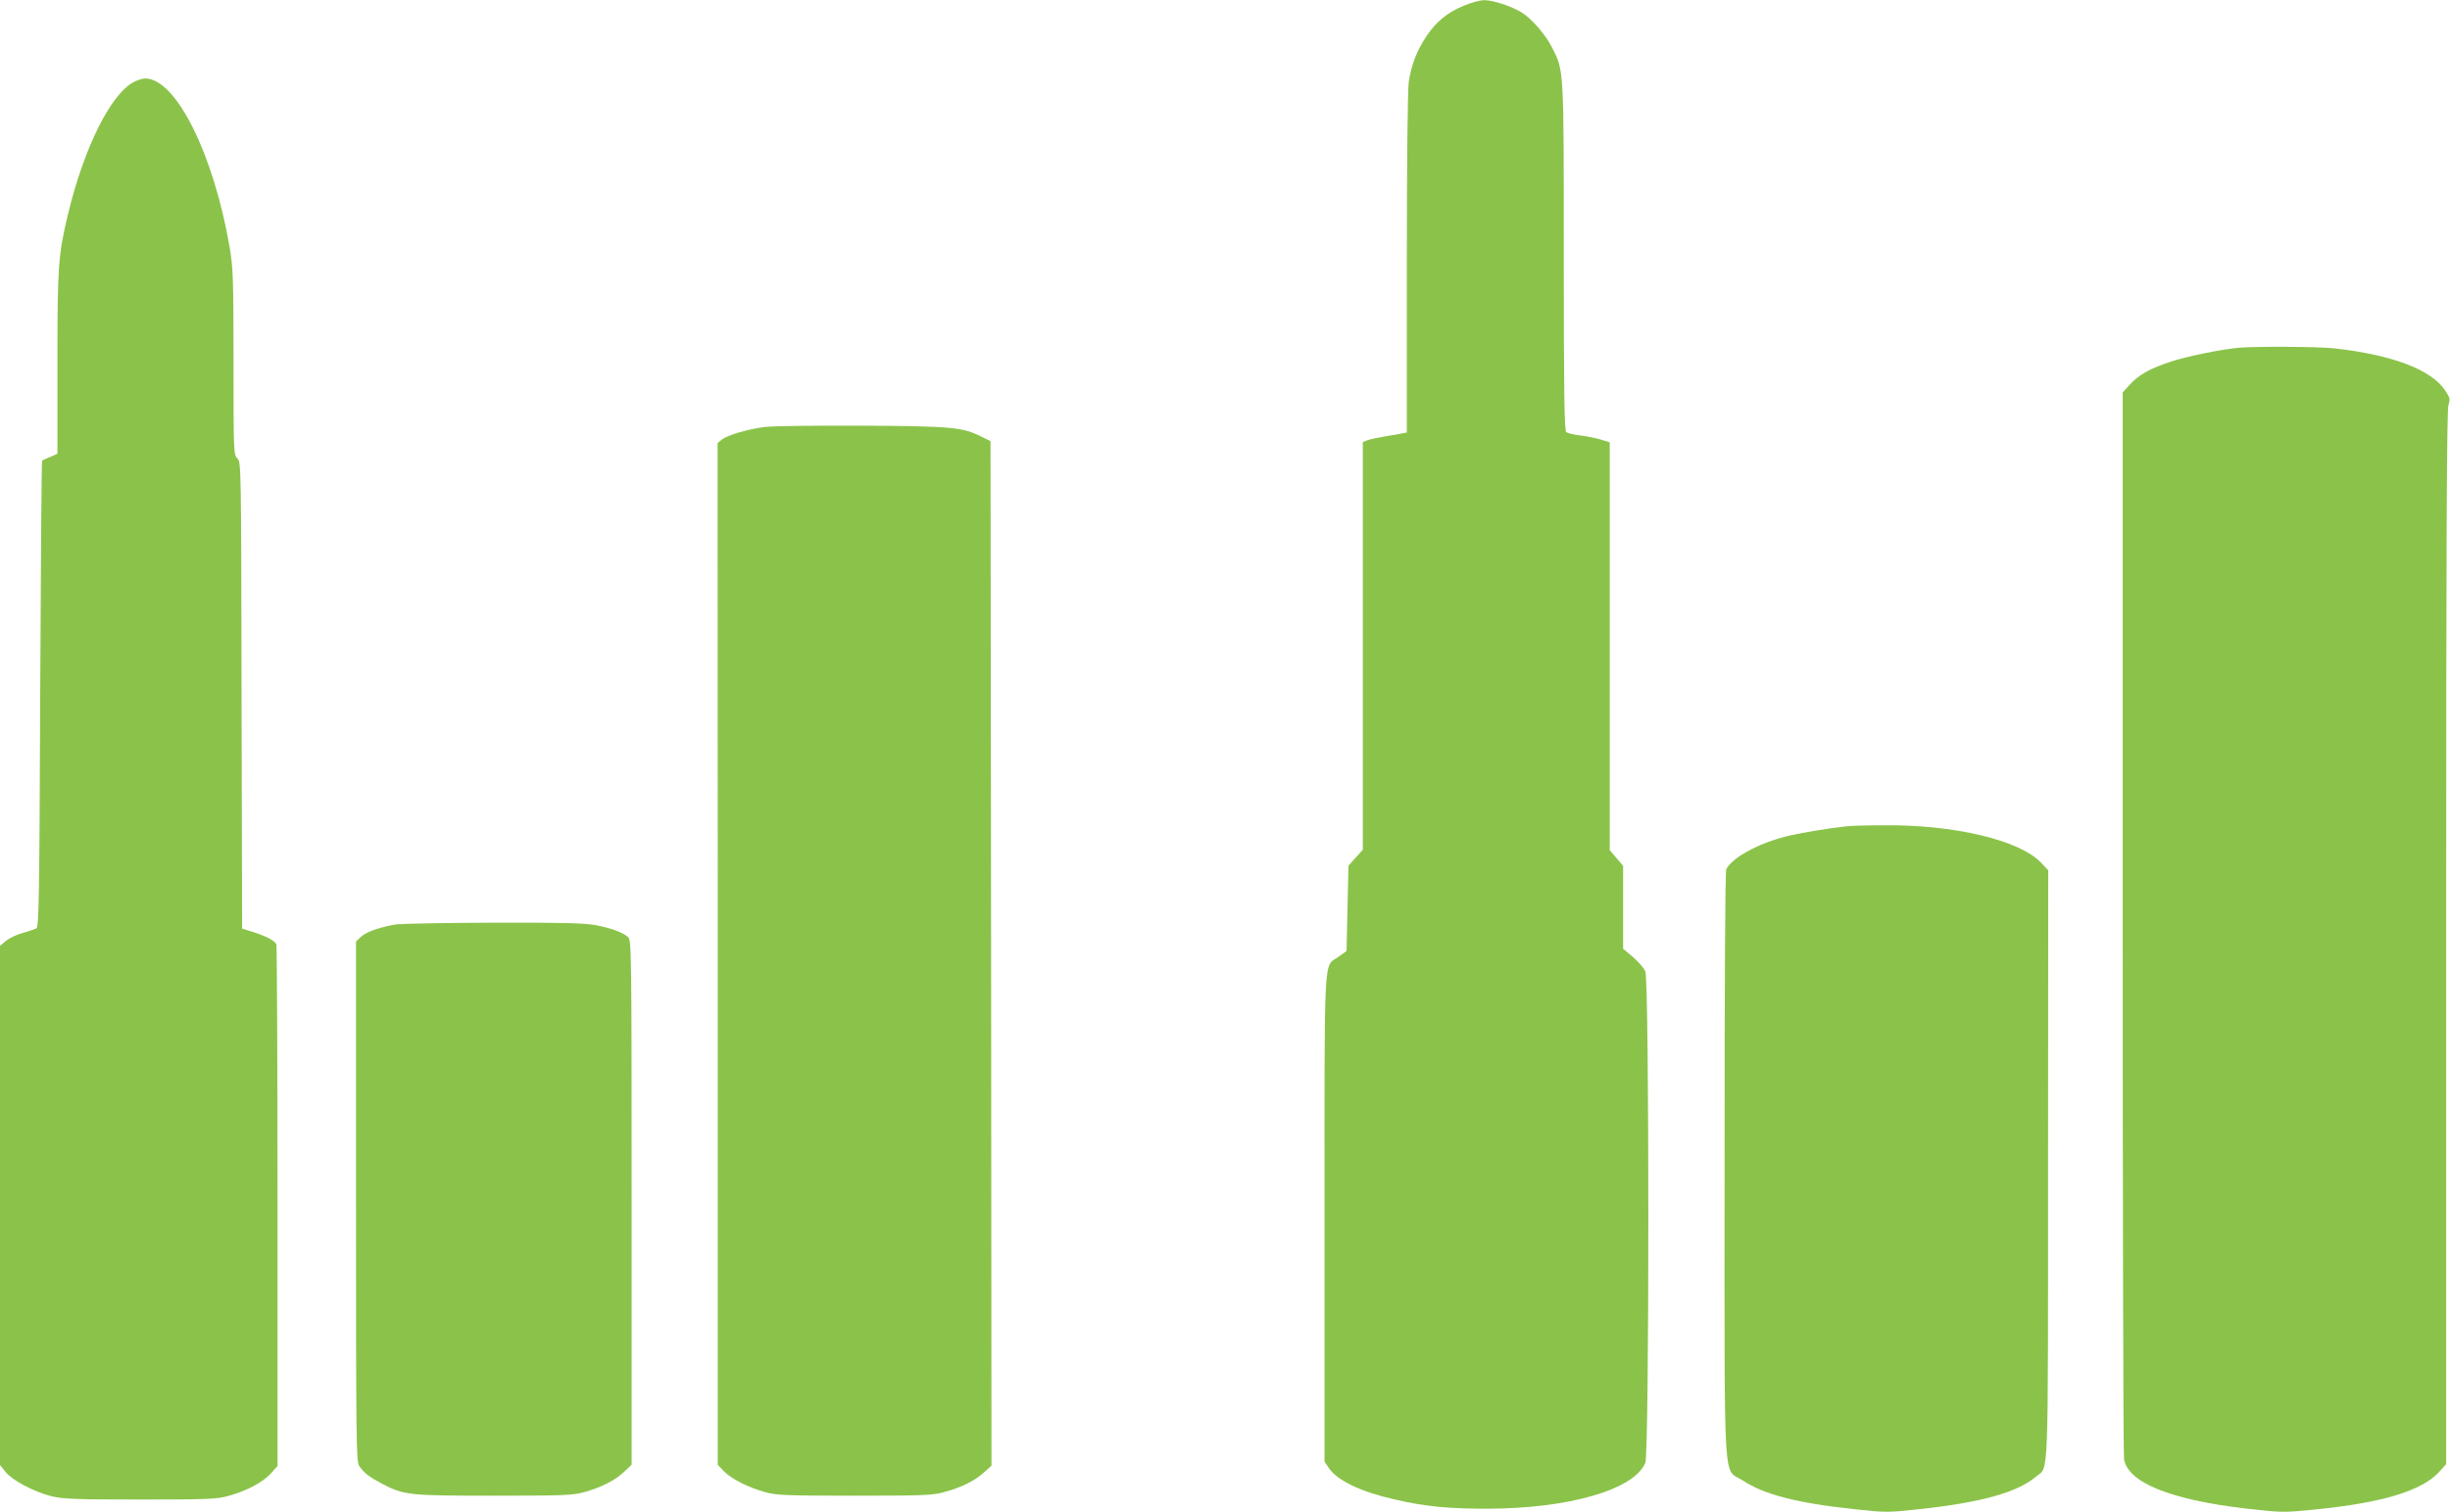
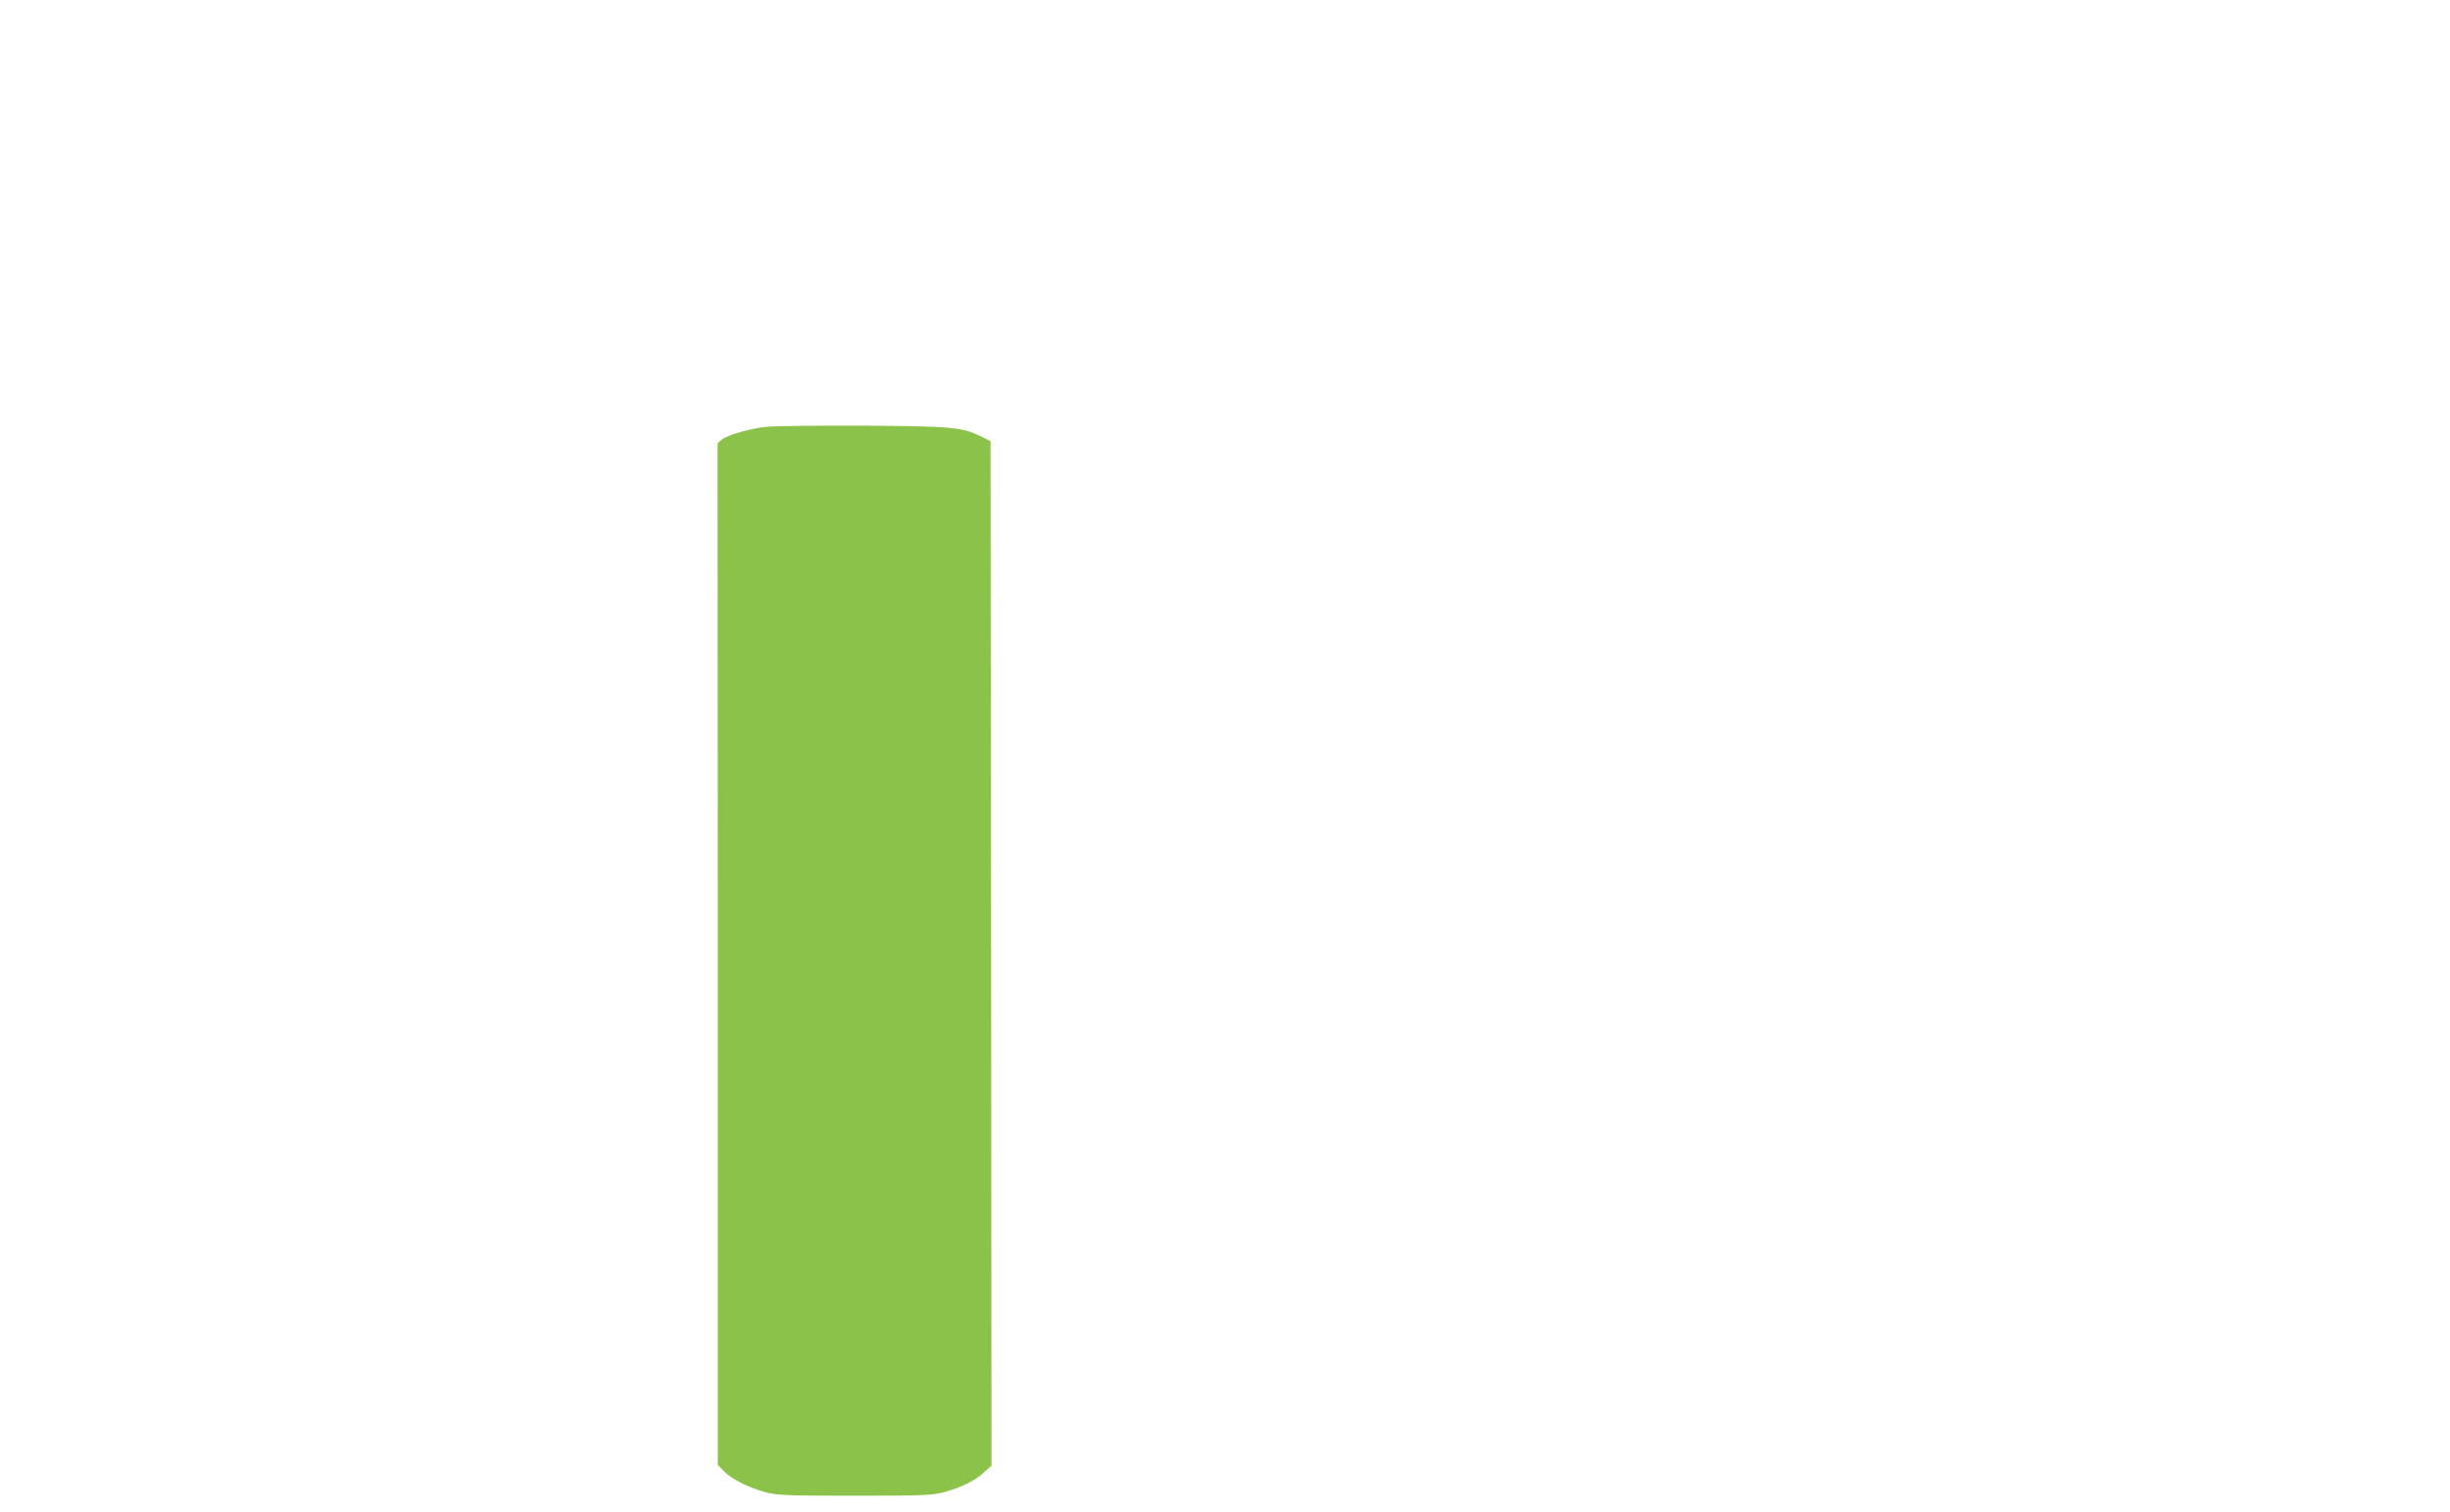
<svg xmlns="http://www.w3.org/2000/svg" version="1.0" width="1280pt" height="790pt" viewBox="0 0 1280 790" preserveAspectRatio="xMidYMid meet">
  <g transform="translate(0,790) scale(0.1,-0.1)" fill="#8bc34a" stroke="none">
-     <path d="M7647 7870 c-85 -35 -145 -84 -195 -160 -50 -74 -79 -151 -92 -238 -6 -39 -10 -436 -10 -949 l0 -883 -22 -4 c-13 -3 -53 -10 -91 -16 -37 -6 -79 -15 -92 -20 l-25 -10 0 -1065 0 -1065 -37 -41 -38 -42 -5 -223 -5 -223 -42 -30 c-79 -57 -73 59 -73 -1364 l0 -1274 23 -34 c44 -65 167 -124 345 -164 156 -36 278 -48 477 -48 430 0 773 99 831 240 21 49 21 2518 0 2567 -7 18 -37 52 -65 76 l-51 43 0 217 0 216 -35 41 -35 41 0 1066 0 1065 -49 15 c-27 8 -75 17 -107 21 -33 4 -65 12 -71 17 -10 8 -13 204 -13 917 0 994 1 970 -61 1092 -34 68 -105 150 -159 184 -52 32 -151 65 -196 64 -21 0 -69 -13 -107 -29z" />
-     <path d="M702 7473 c-121 -59 -263 -343 -347 -693 -51 -214 -55 -270 -55 -778 l0 -473 -37 -16 c-21 -8 -40 -17 -43 -20 -3 -3 -7 -552 -10 -1220 -4 -1067 -7 -1217 -20 -1224 -8 -4 -41 -15 -72 -24 -31 -8 -70 -27 -87 -41 l-31 -26 0 -1357 0 -1356 29 -36 c37 -45 147 -103 237 -126 60 -15 122 -18 464 -18 347 0 403 2 460 18 95 25 183 72 224 117 l36 40 0 1354 c0 745 -3 1362 -6 1371 -8 20 -52 43 -124 66 l-55 17 -3 1219 c-2 1205 -2 1220 -22 1238 -19 18 -20 31 -20 501 0 438 -2 493 -20 601 -84 489 -281 884 -442 883 -13 0 -38 -8 -56 -17z" />
-     <path d="M11695 6083 c-94 -9 -276 -46 -358 -74 -108 -36 -164 -68 -211 -120 l-36 -39 0 -2768 c0 -1522 3 -2785 7 -2806 20 -122 242 -212 635 -258 190 -21 195 -22 364 -5 351 35 559 98 648 197 l36 40 0 2752 c0 2054 3 2760 12 2783 10 29 8 37 -18 76 -73 108 -275 185 -579 219 -84 9 -410 11 -500 3z" />
    <path d="M3995 5669 c-88 -11 -196 -43 -224 -66 l-22 -18 1 -2670 0 -2669 33 -34 c39 -40 128 -85 217 -109 57 -16 114 -18 465 -18 354 0 408 2 465 18 93 25 161 59 209 102 l41 37 -2 2677 -3 2676 -46 23 c-101 50 -151 55 -624 58 -242 1 -471 -2 -510 -7z" />
-     <path d="M9650 3583 c-95 -10 -253 -36 -325 -55 -143 -37 -274 -109 -306 -169 -6 -12 -9 -575 -9 -1550 0 -1751 -10 -1574 96 -1645 110 -73 284 -118 586 -150 159 -17 173 -17 330 0 328 35 518 88 617 172 65 55 61 -69 61 1625 l1 1542 -38 40 c-113 118 -455 199 -823 195 -85 0 -171 -3 -190 -5z" />
-     <path d="M2061 3069 c-88 -17 -148 -39 -174 -63 l-27 -25 0 -1358 c0 -1268 1 -1360 17 -1383 26 -37 52 -57 116 -91 119 -62 141 -64 587 -64 357 0 413 2 470 18 89 24 164 62 211 107 l39 37 0 1370 c0 1303 -1 1371 -18 1386 -27 25 -87 47 -169 63 -59 11 -176 14 -541 13 -257 -1 -487 -5 -511 -10z" />
  </g>
</svg>